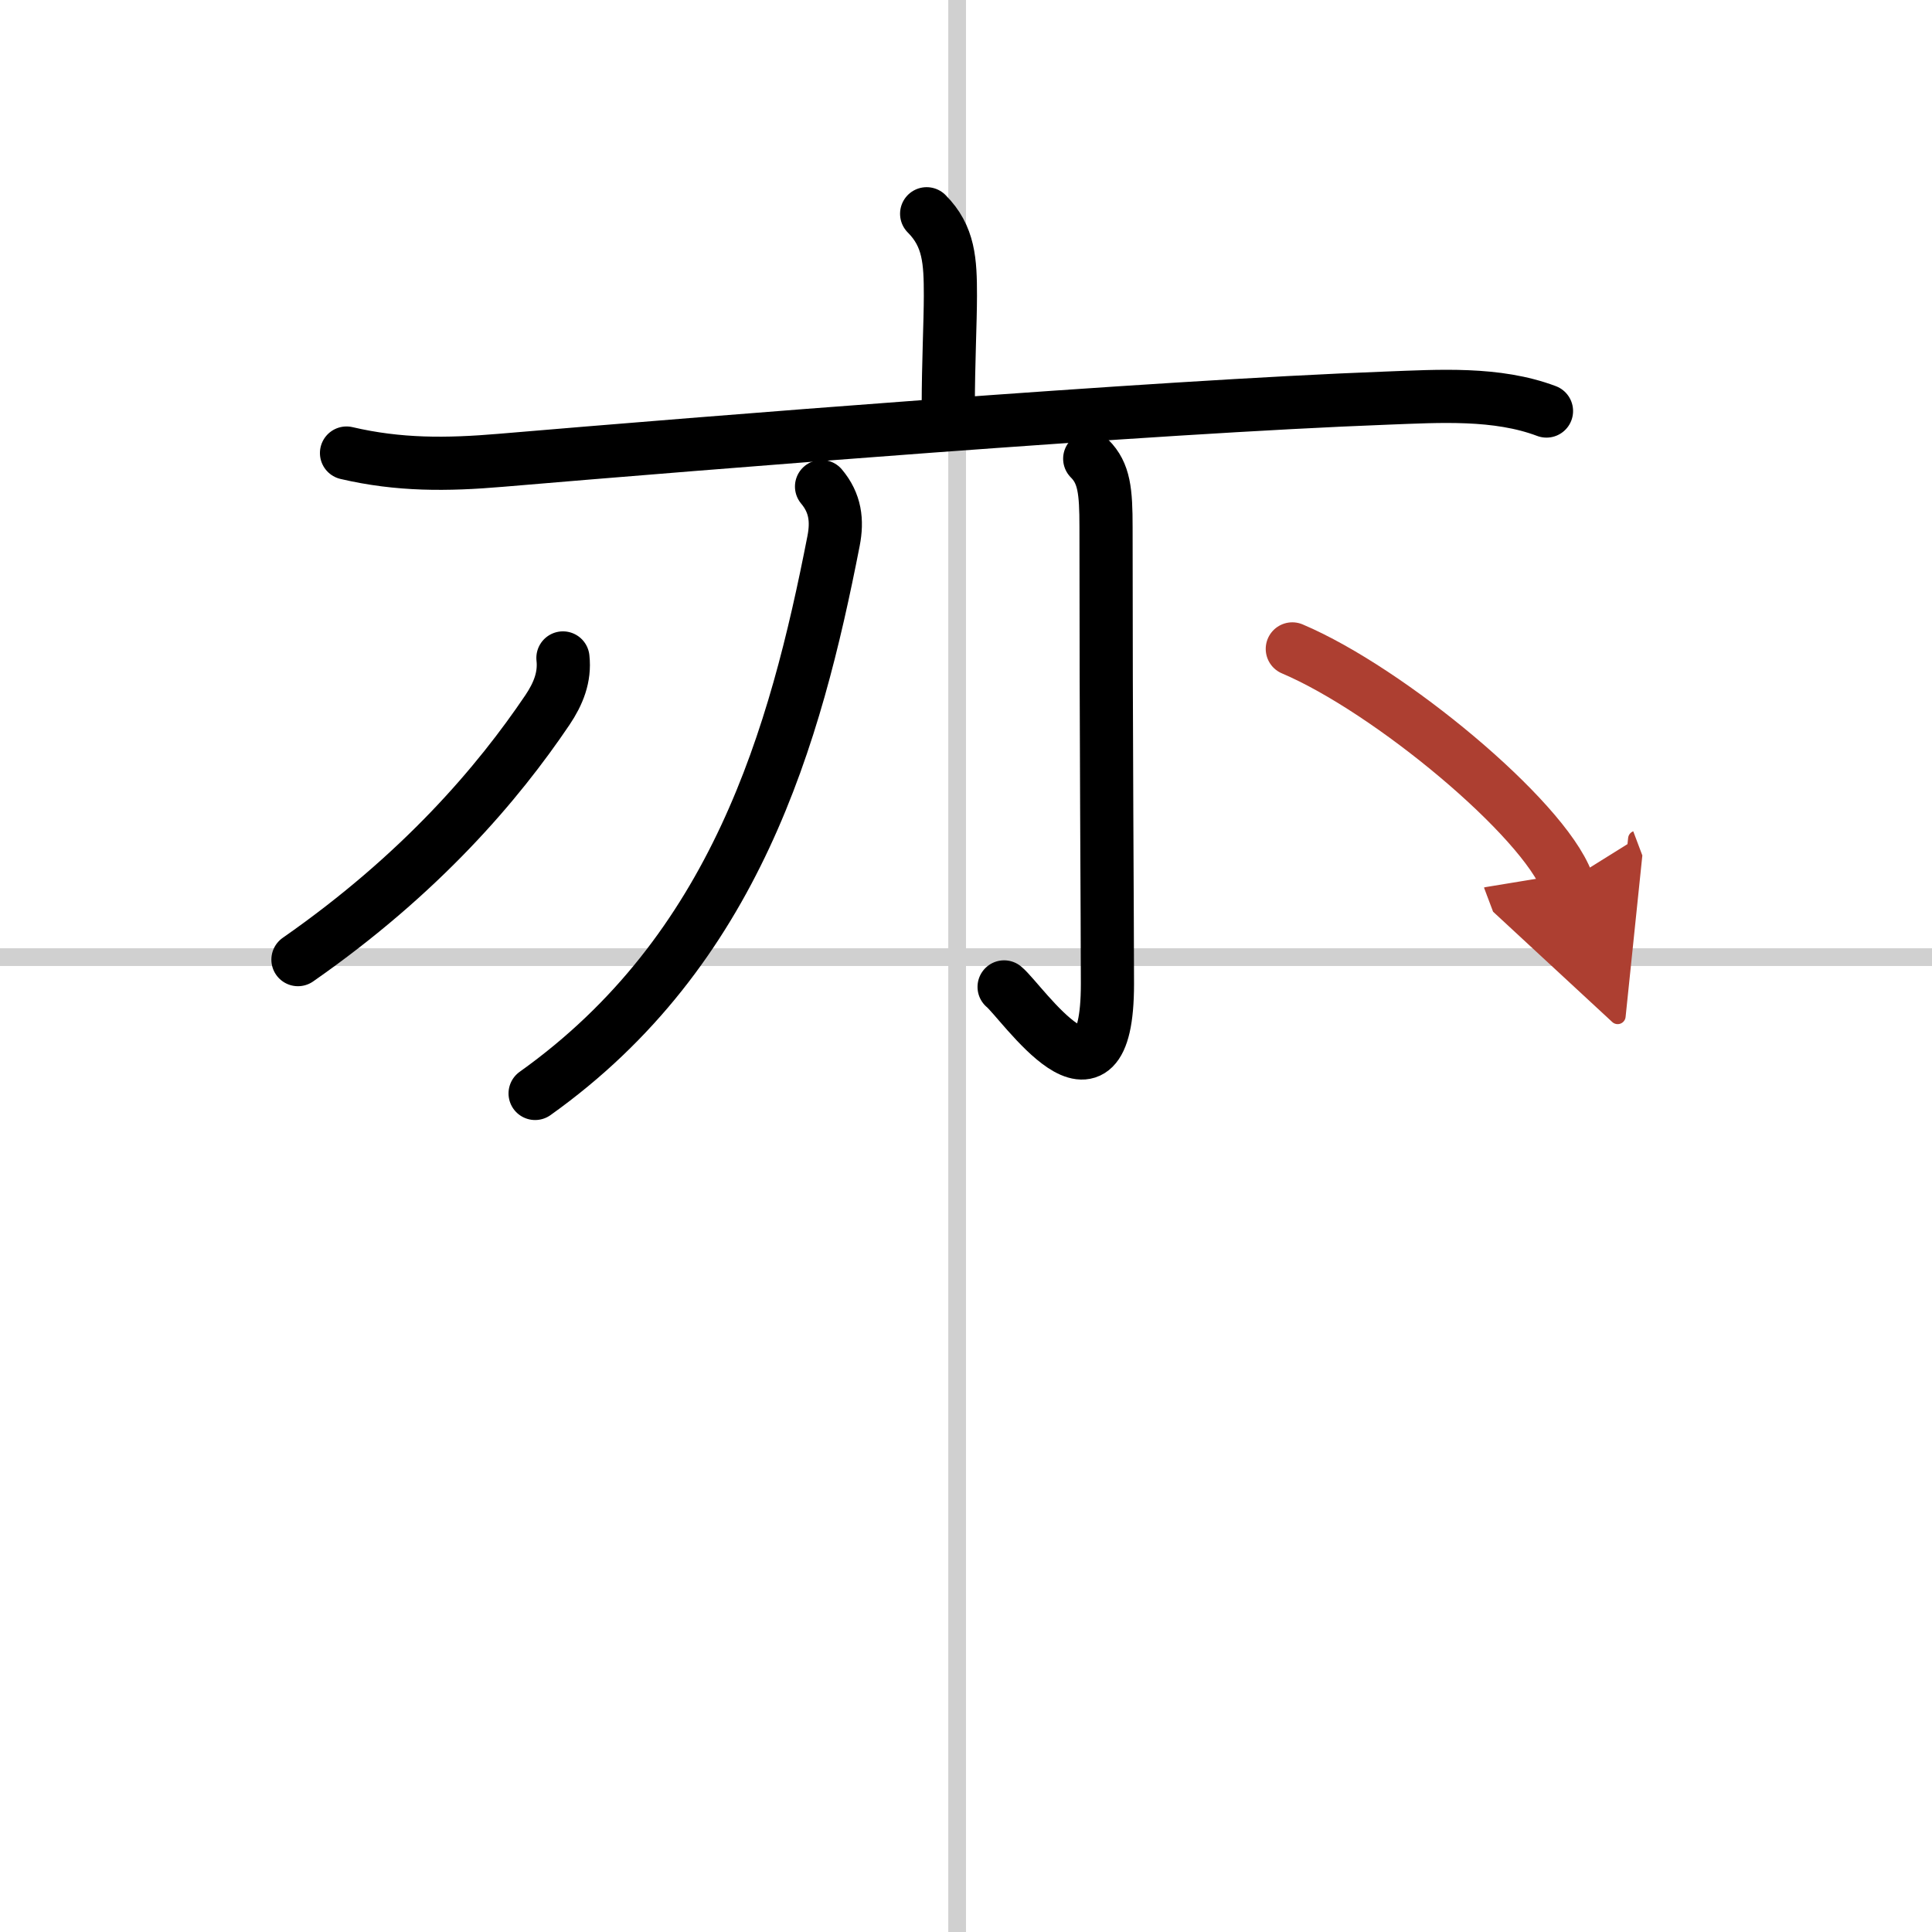
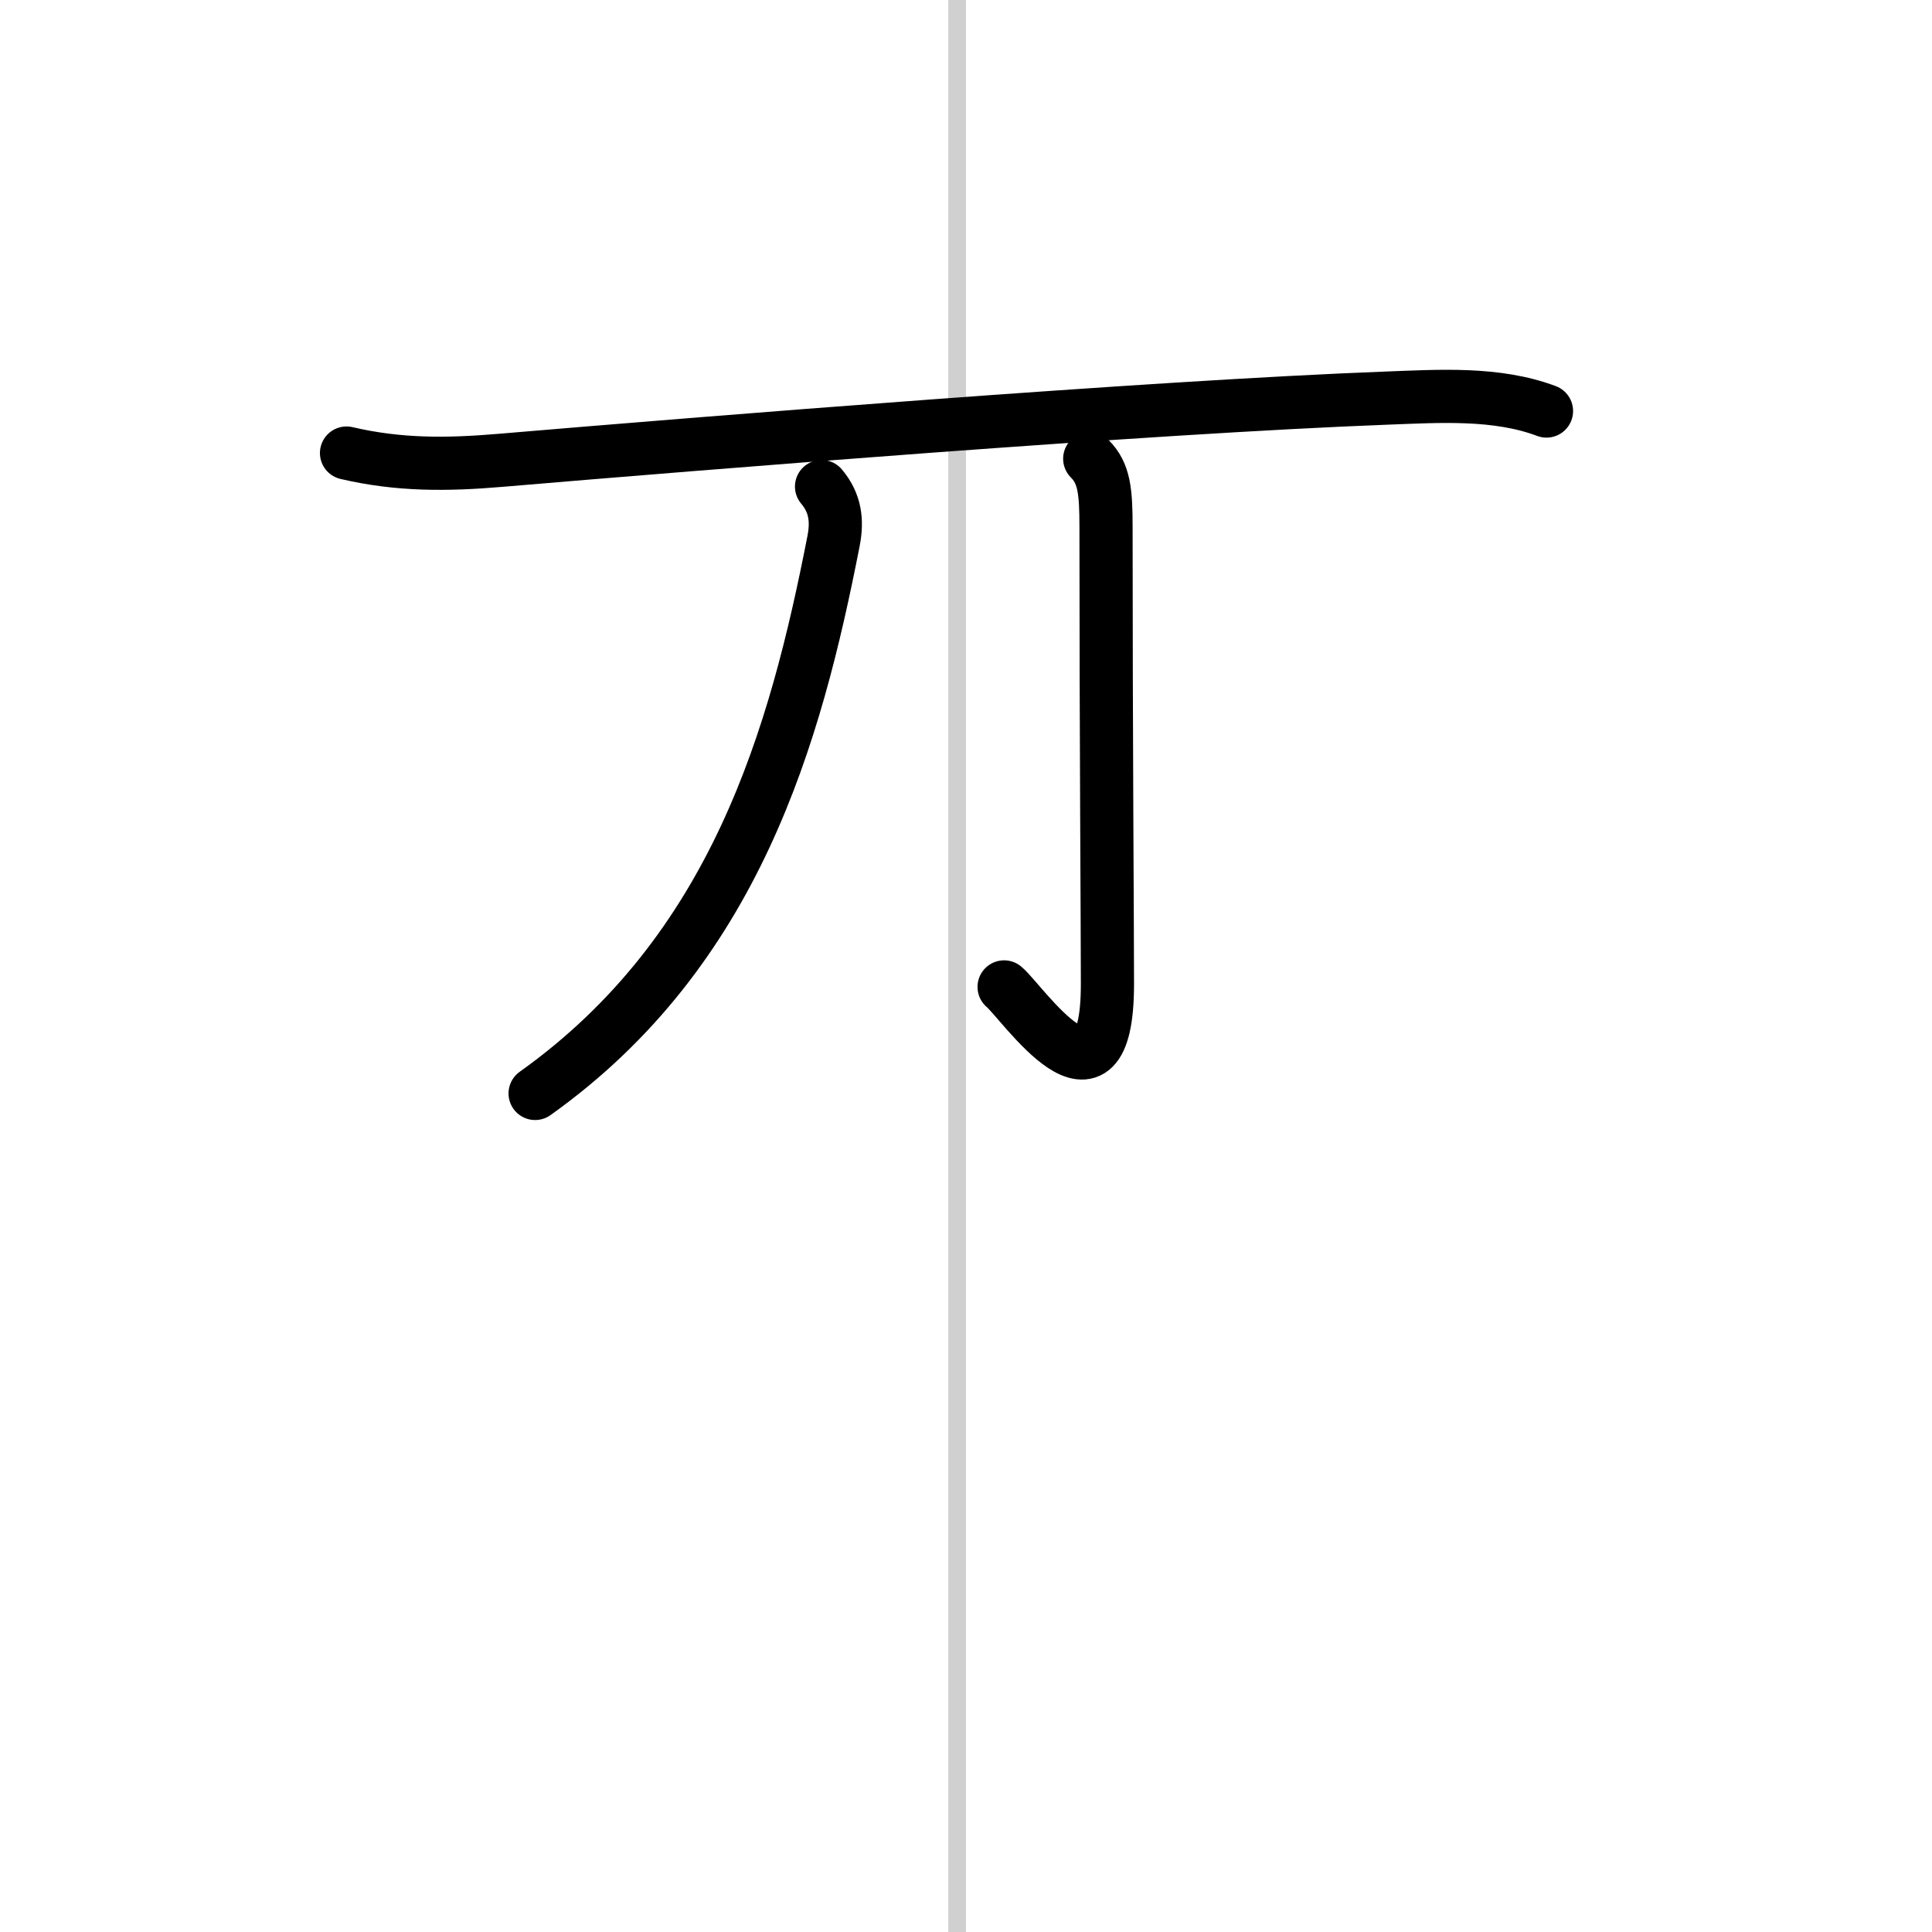
<svg xmlns="http://www.w3.org/2000/svg" width="400" height="400" viewBox="0 0 109 109">
  <defs>
    <marker id="a" markerWidth="4" orient="auto" refX="1" refY="5" viewBox="0 0 10 10">
-       <polyline points="0 0 10 5 0 10 1 5" fill="#ad3f31" stroke="#ad3f31" />
-     </marker>
+       </marker>
  </defs>
  <g fill="none" stroke="#000" stroke-linecap="round" stroke-linejoin="round" stroke-width="3">
    <rect width="100%" height="100%" fill="#fff" stroke="#fff" />
    <line x1="54" x2="54" y2="109" stroke="#d0d0d0" stroke-width="1" />
-     <line x2="109" y1="54" y2="54" stroke="#d0d0d0" stroke-width="1" />
-     <path d="m52.28 12.06c1.27 1.27 1.34 2.69 1.34 4.62 0 1.44-0.12 3.9-0.12 6.19" />
    <path d="m19.55 25.56c2.95 0.69 5.65 0.67 8.7 0.41 11.44-0.97 36.68-3.01 50-3.51 2.94-0.11 6.19-0.33 9 0.73" />
    <path d="m46.35 27.45c0.78 0.93 0.9 1.92 0.68 3.06-2.15 11-5.53 23.12-16.84 31.18" />
    <path d="m61.48 25.88c0.82 0.82 0.92 1.83 0.92 3.86 0 11.81 0.08 22.46 0.08 25.77 0 8.23-4.82 1-5.83 0.17" />
-     <path d="m31.76 37.12c0.12 1.08-0.26 2.02-0.87 2.93-2.78 4.12-7.11 9.23-14.08 14.09" />
-     <path d="m72.91 36.61c5.47 2.32 14.14 9.53 15.5 13.14" marker-end="url(#a)" stroke="#ad3f31" />
  </g>
</svg>